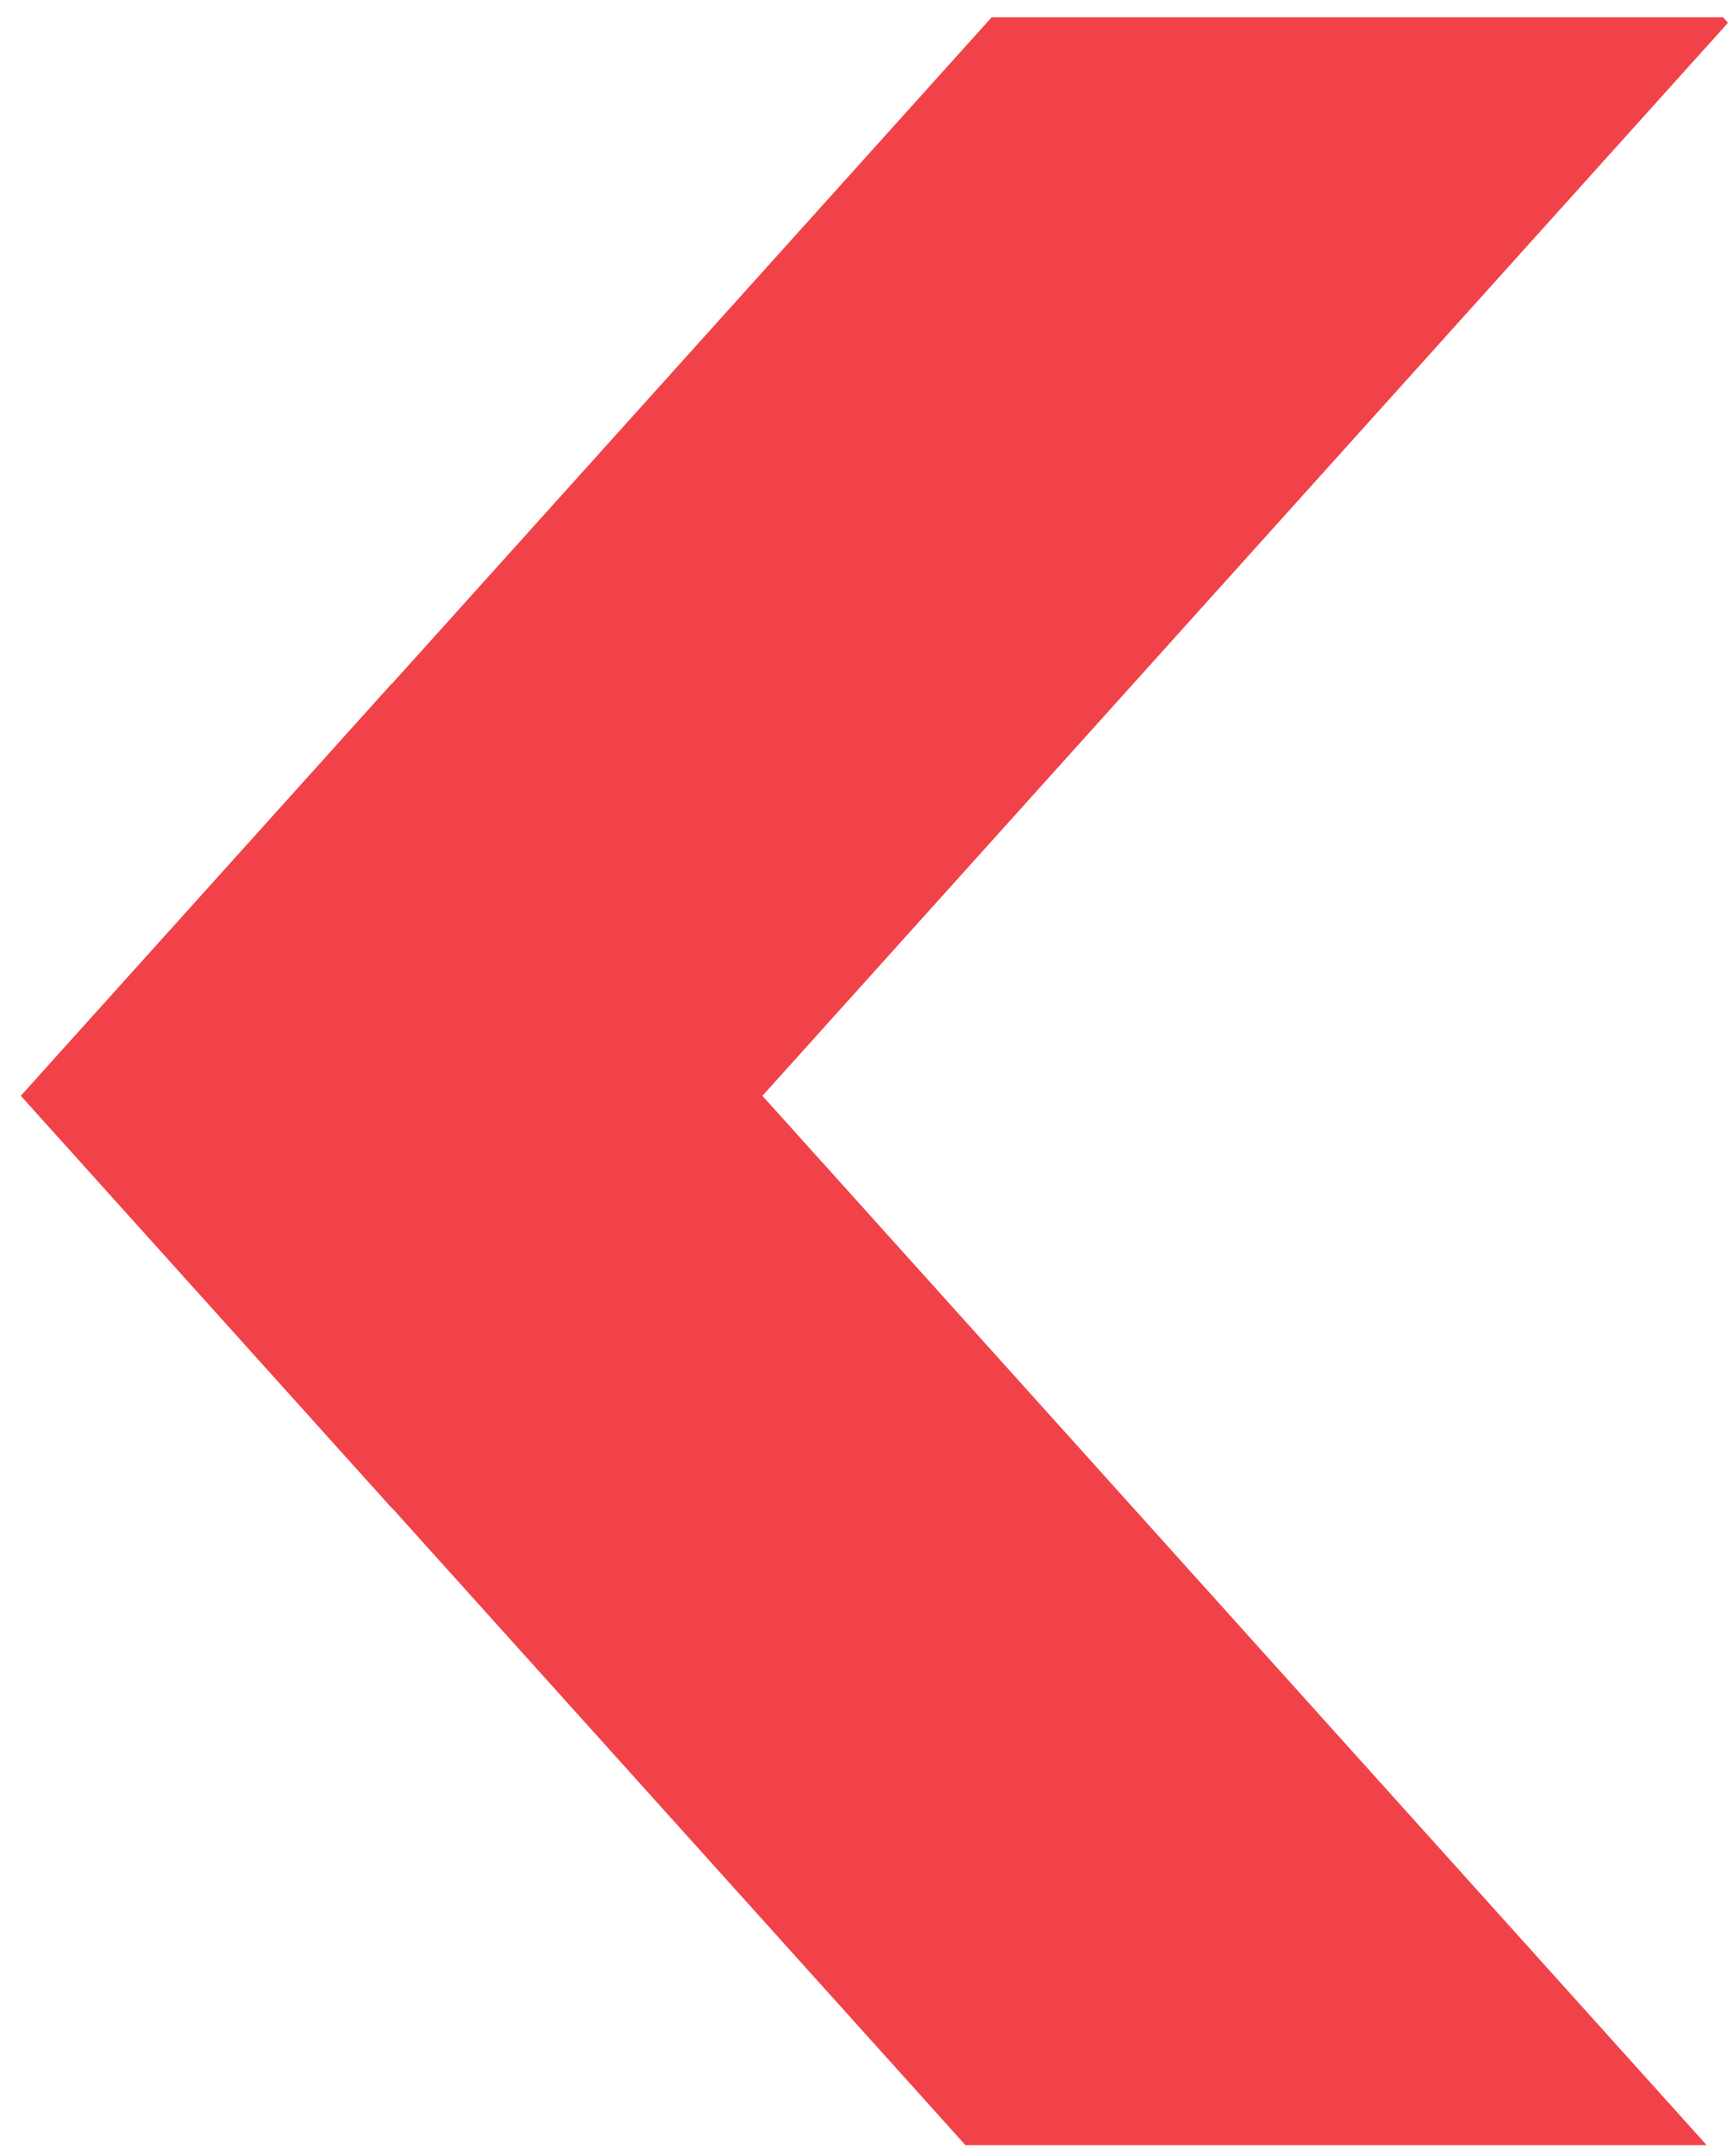
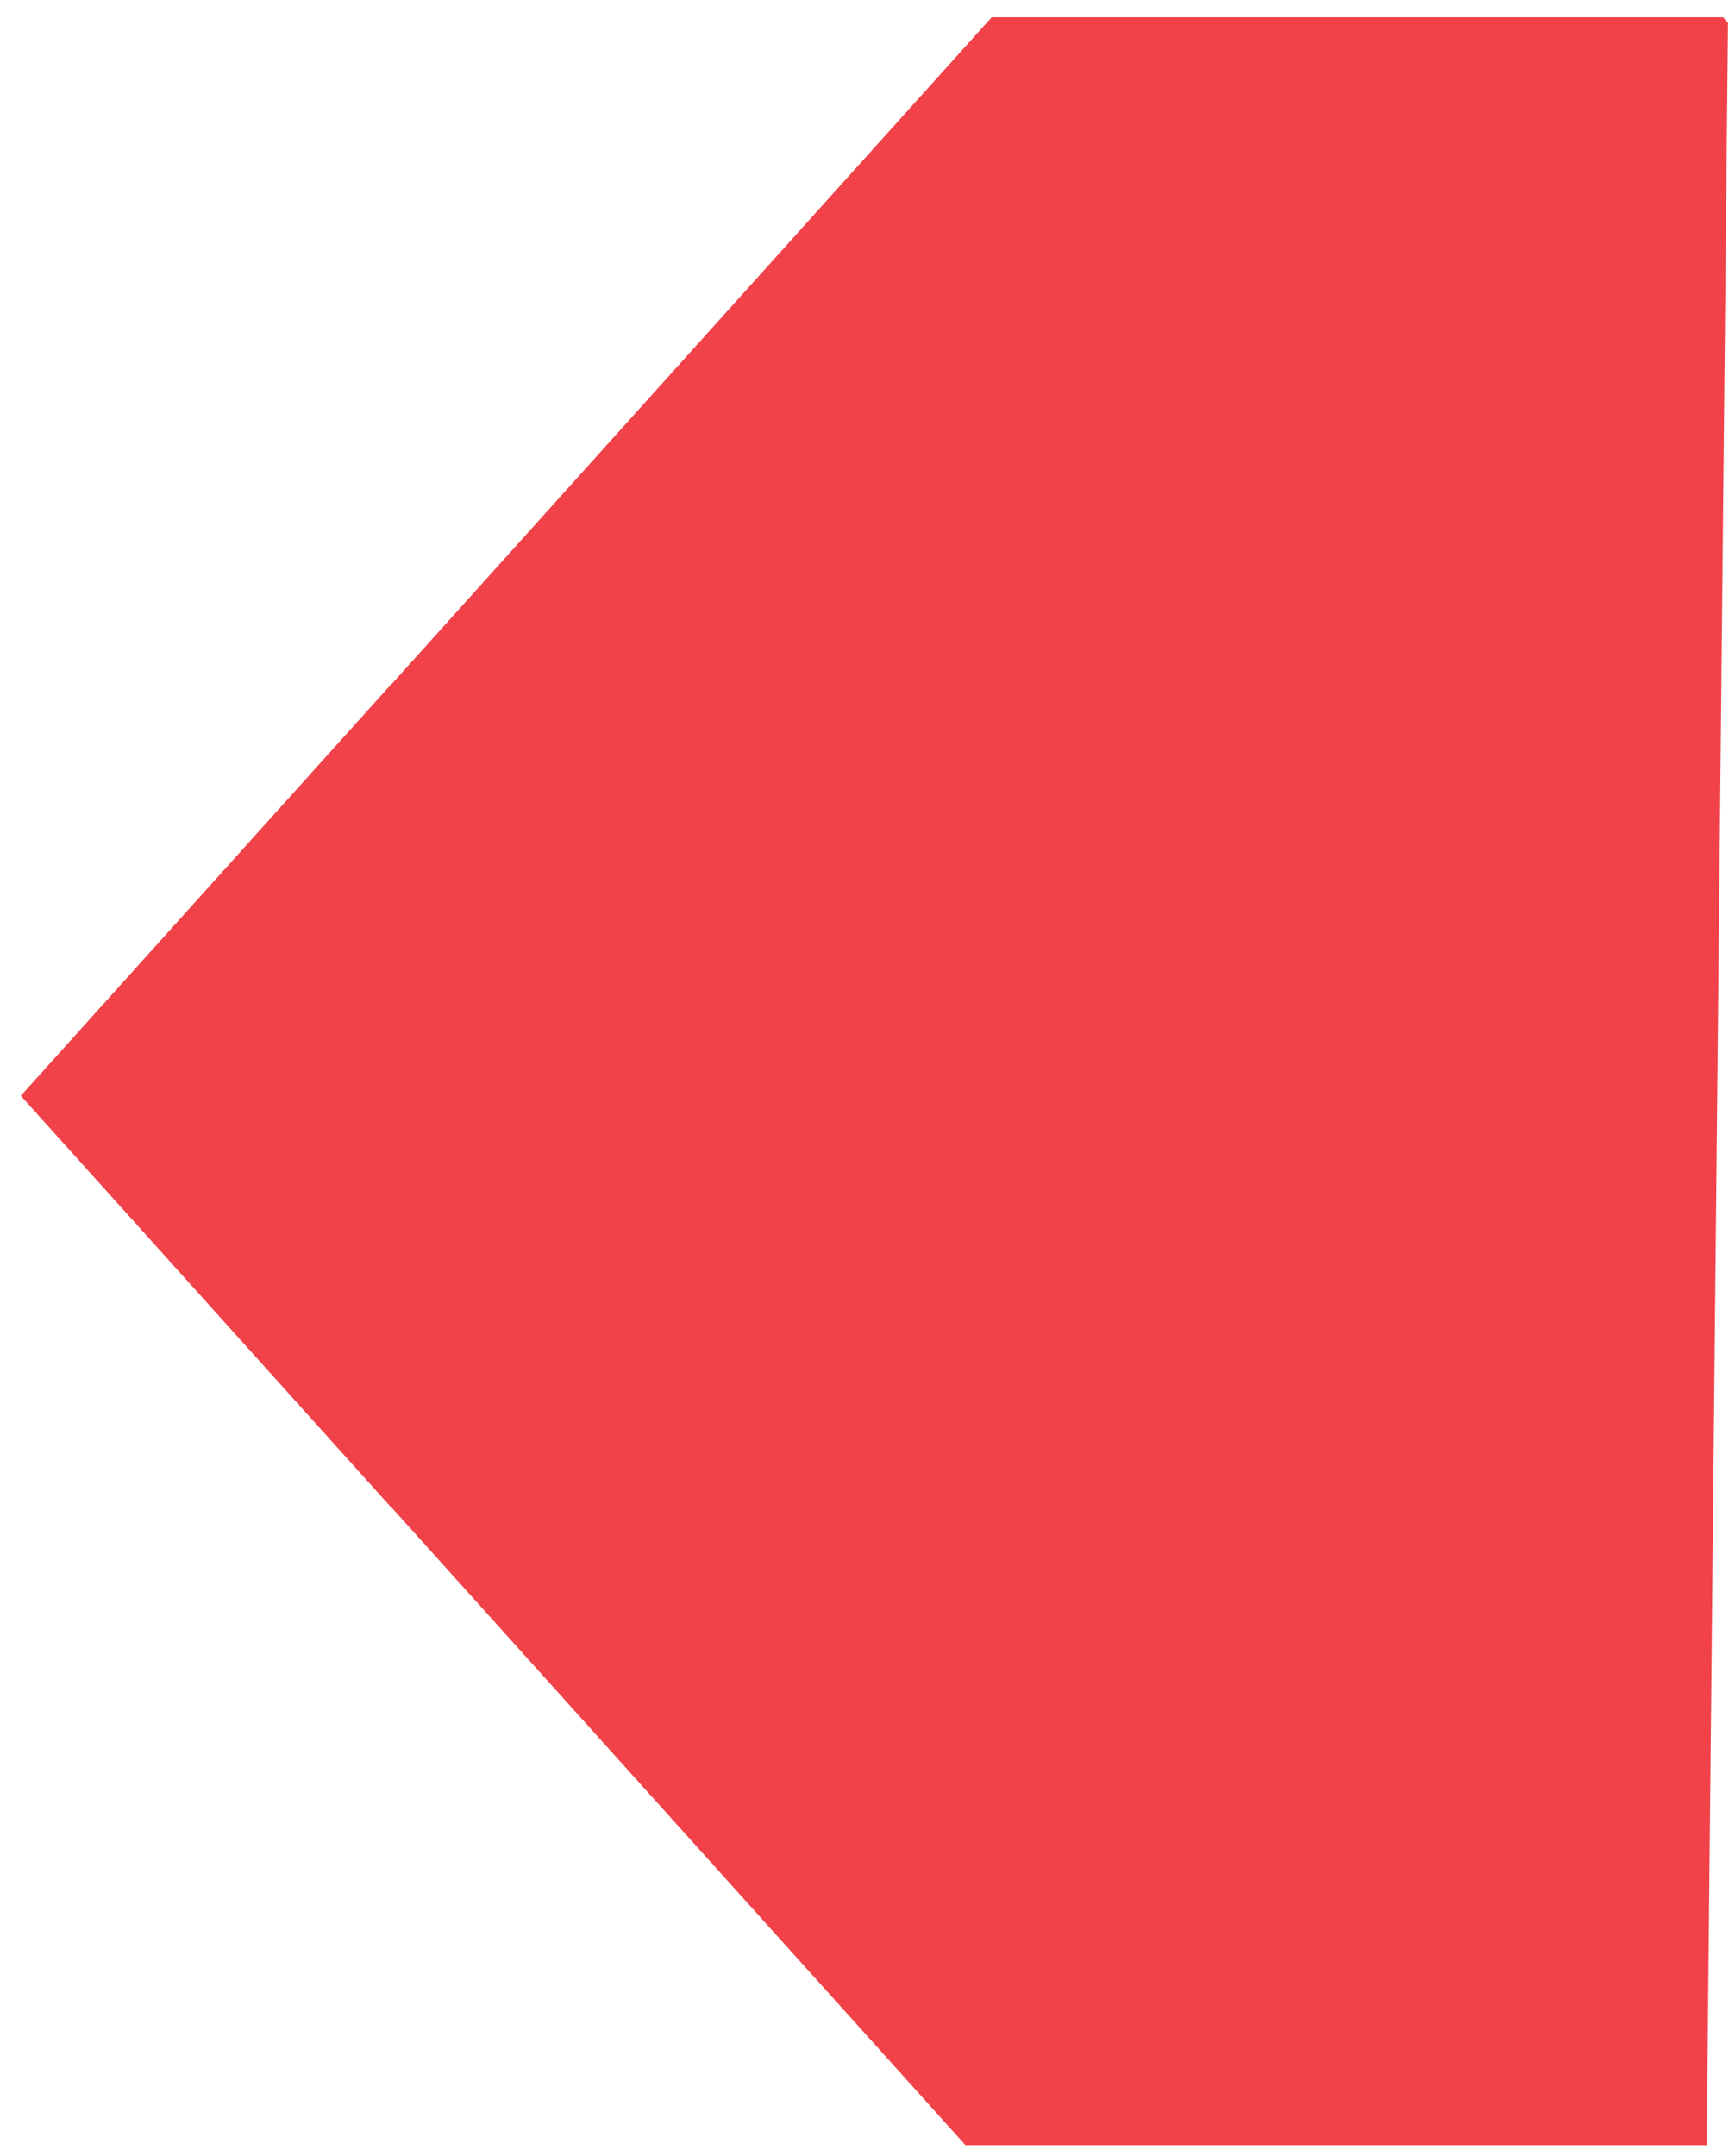
<svg xmlns="http://www.w3.org/2000/svg" width="62" height="77" viewBox="0 0 62 77" fill="none">
-   <path d="M61.75 0.814L61.573 0.617L35.437 0.617L14.001 24.427L13.995 24.421L0.75 39.13L0.756 39.139L0.75 39.145L13.995 53.857L14.001 53.85L34.501 76.617L60.988 76.617L27.245 39.139L61.75 0.814Z" fill="#F04248" />
+   <path d="M61.75 0.814L61.573 0.617L35.437 0.617L14.001 24.427L13.995 24.421L0.75 39.13L0.756 39.139L0.75 39.145L13.995 53.857L14.001 53.85L34.501 76.617L60.988 76.617L61.75 0.814Z" fill="#F04248" />
</svg>